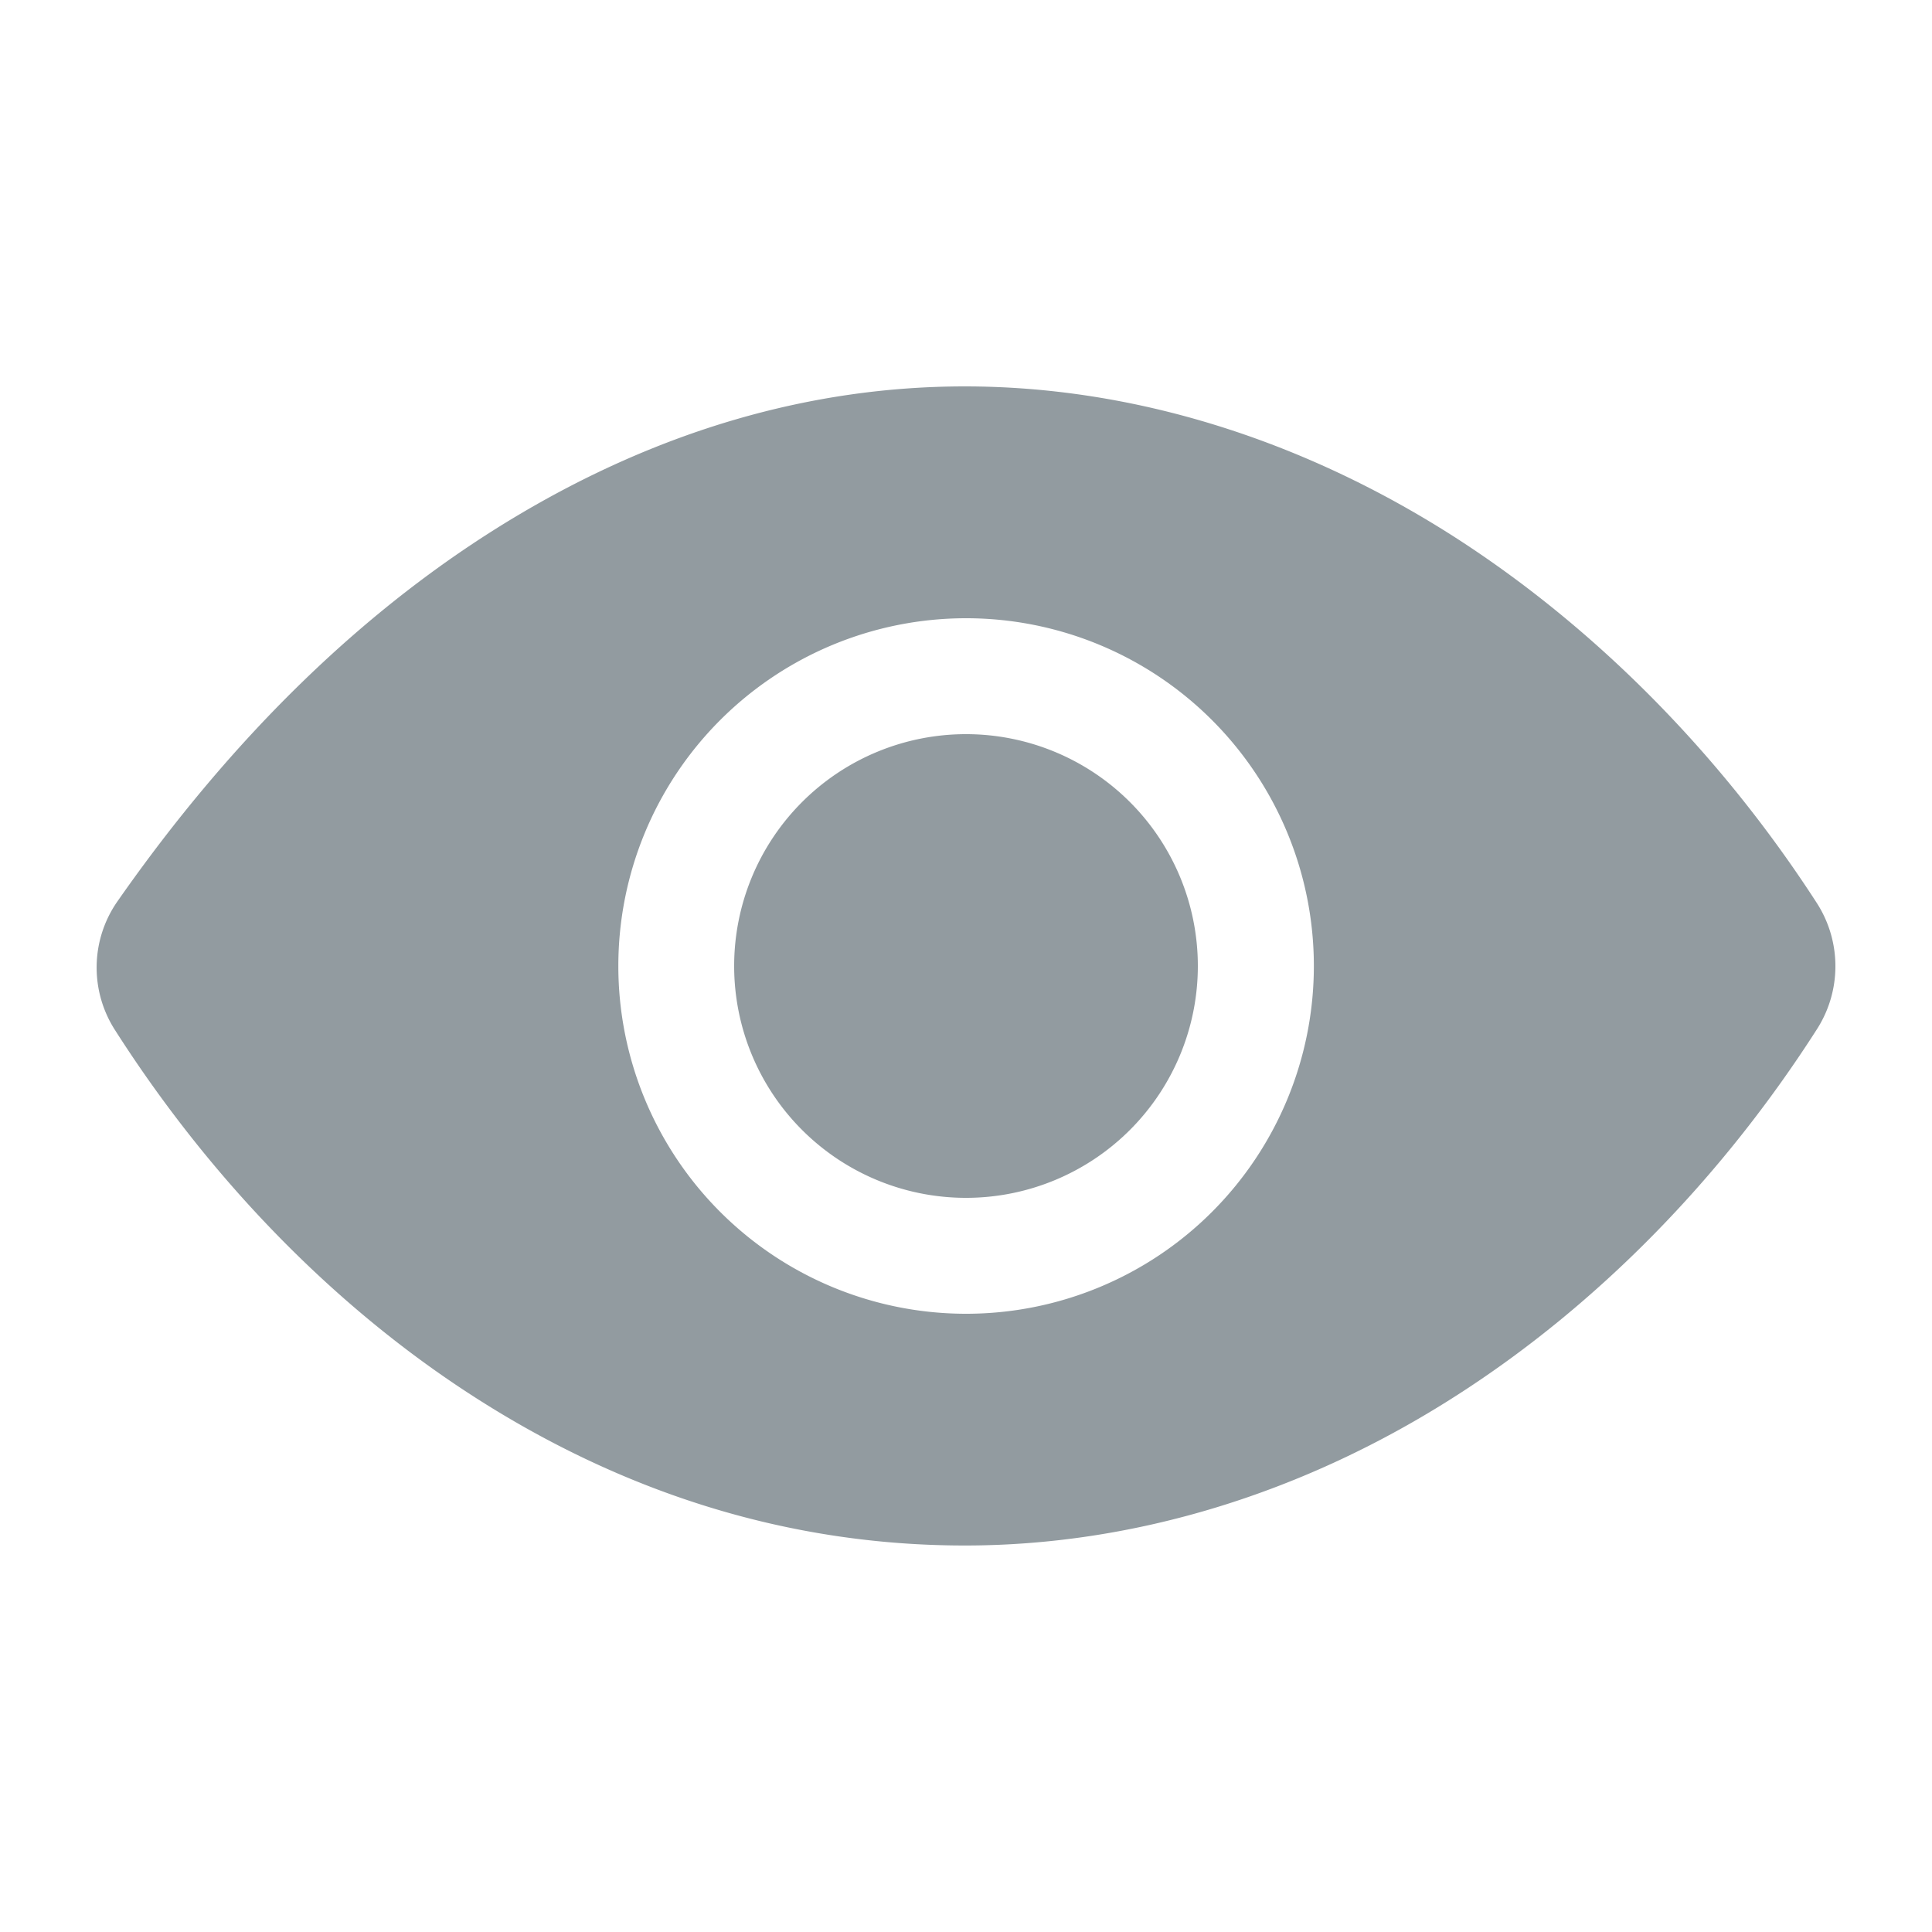
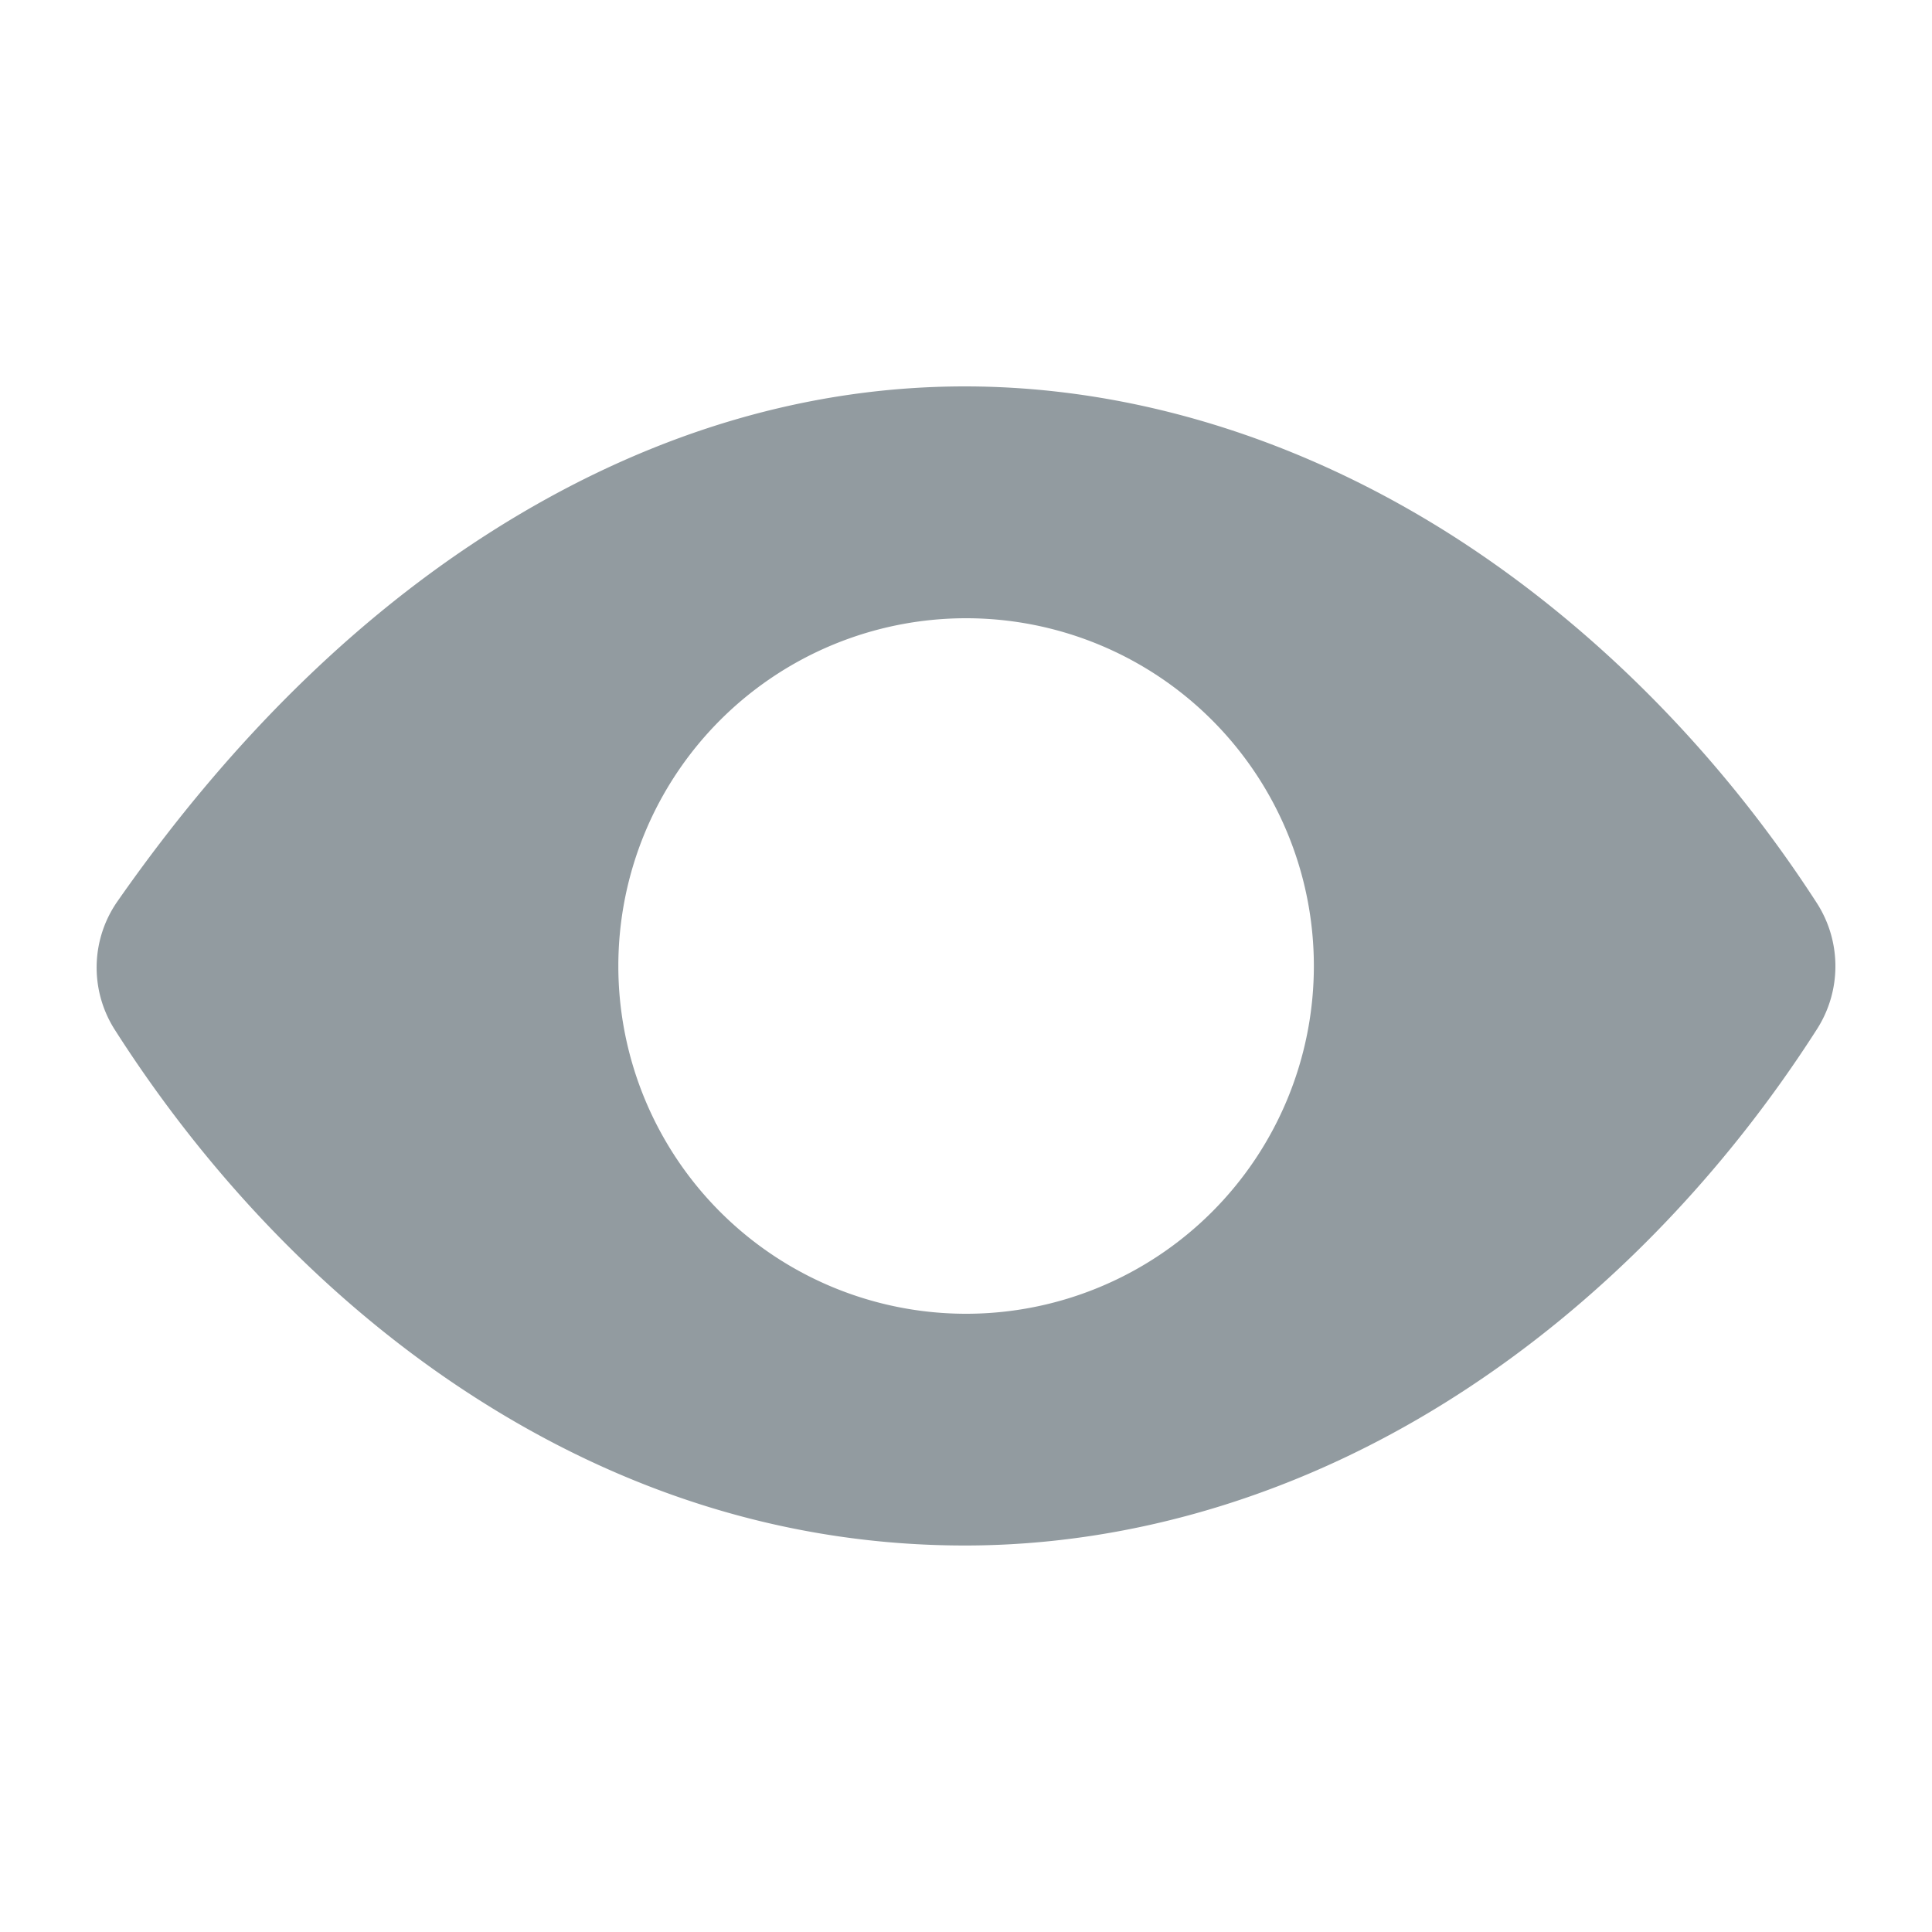
<svg xmlns="http://www.w3.org/2000/svg" fill="none" viewBox="0 0 20 20">
-   <path d="M10 12.4a2.4 2.4 0 100-4.8 2.4 2.4 0 000 4.8z" fill="#929BA0" />
  <path d="M18.807 9.347c-.992-1.534-2.28-2.838-3.722-3.77C13.488 4.547 11.725 4 9.988 4c-1.595 0-3.162.456-4.66 1.354C3.8 6.27 2.417 7.61 1.215 9.332a1.197 1.197 0 00-.024 1.332c.99 1.55 2.265 2.856 3.685 3.775 1.6 1.036 3.32 1.56 5.112 1.56 1.752 0 3.518-.54 5.107-1.564 1.443-.928 2.727-2.237 3.716-3.784a1.208 1.208 0 00-.004-1.304zM10.001 13.6a3.6 3.6 0 110-7.2 3.6 3.6 0 010 7.2z" fill="#929BA0" />
</svg>